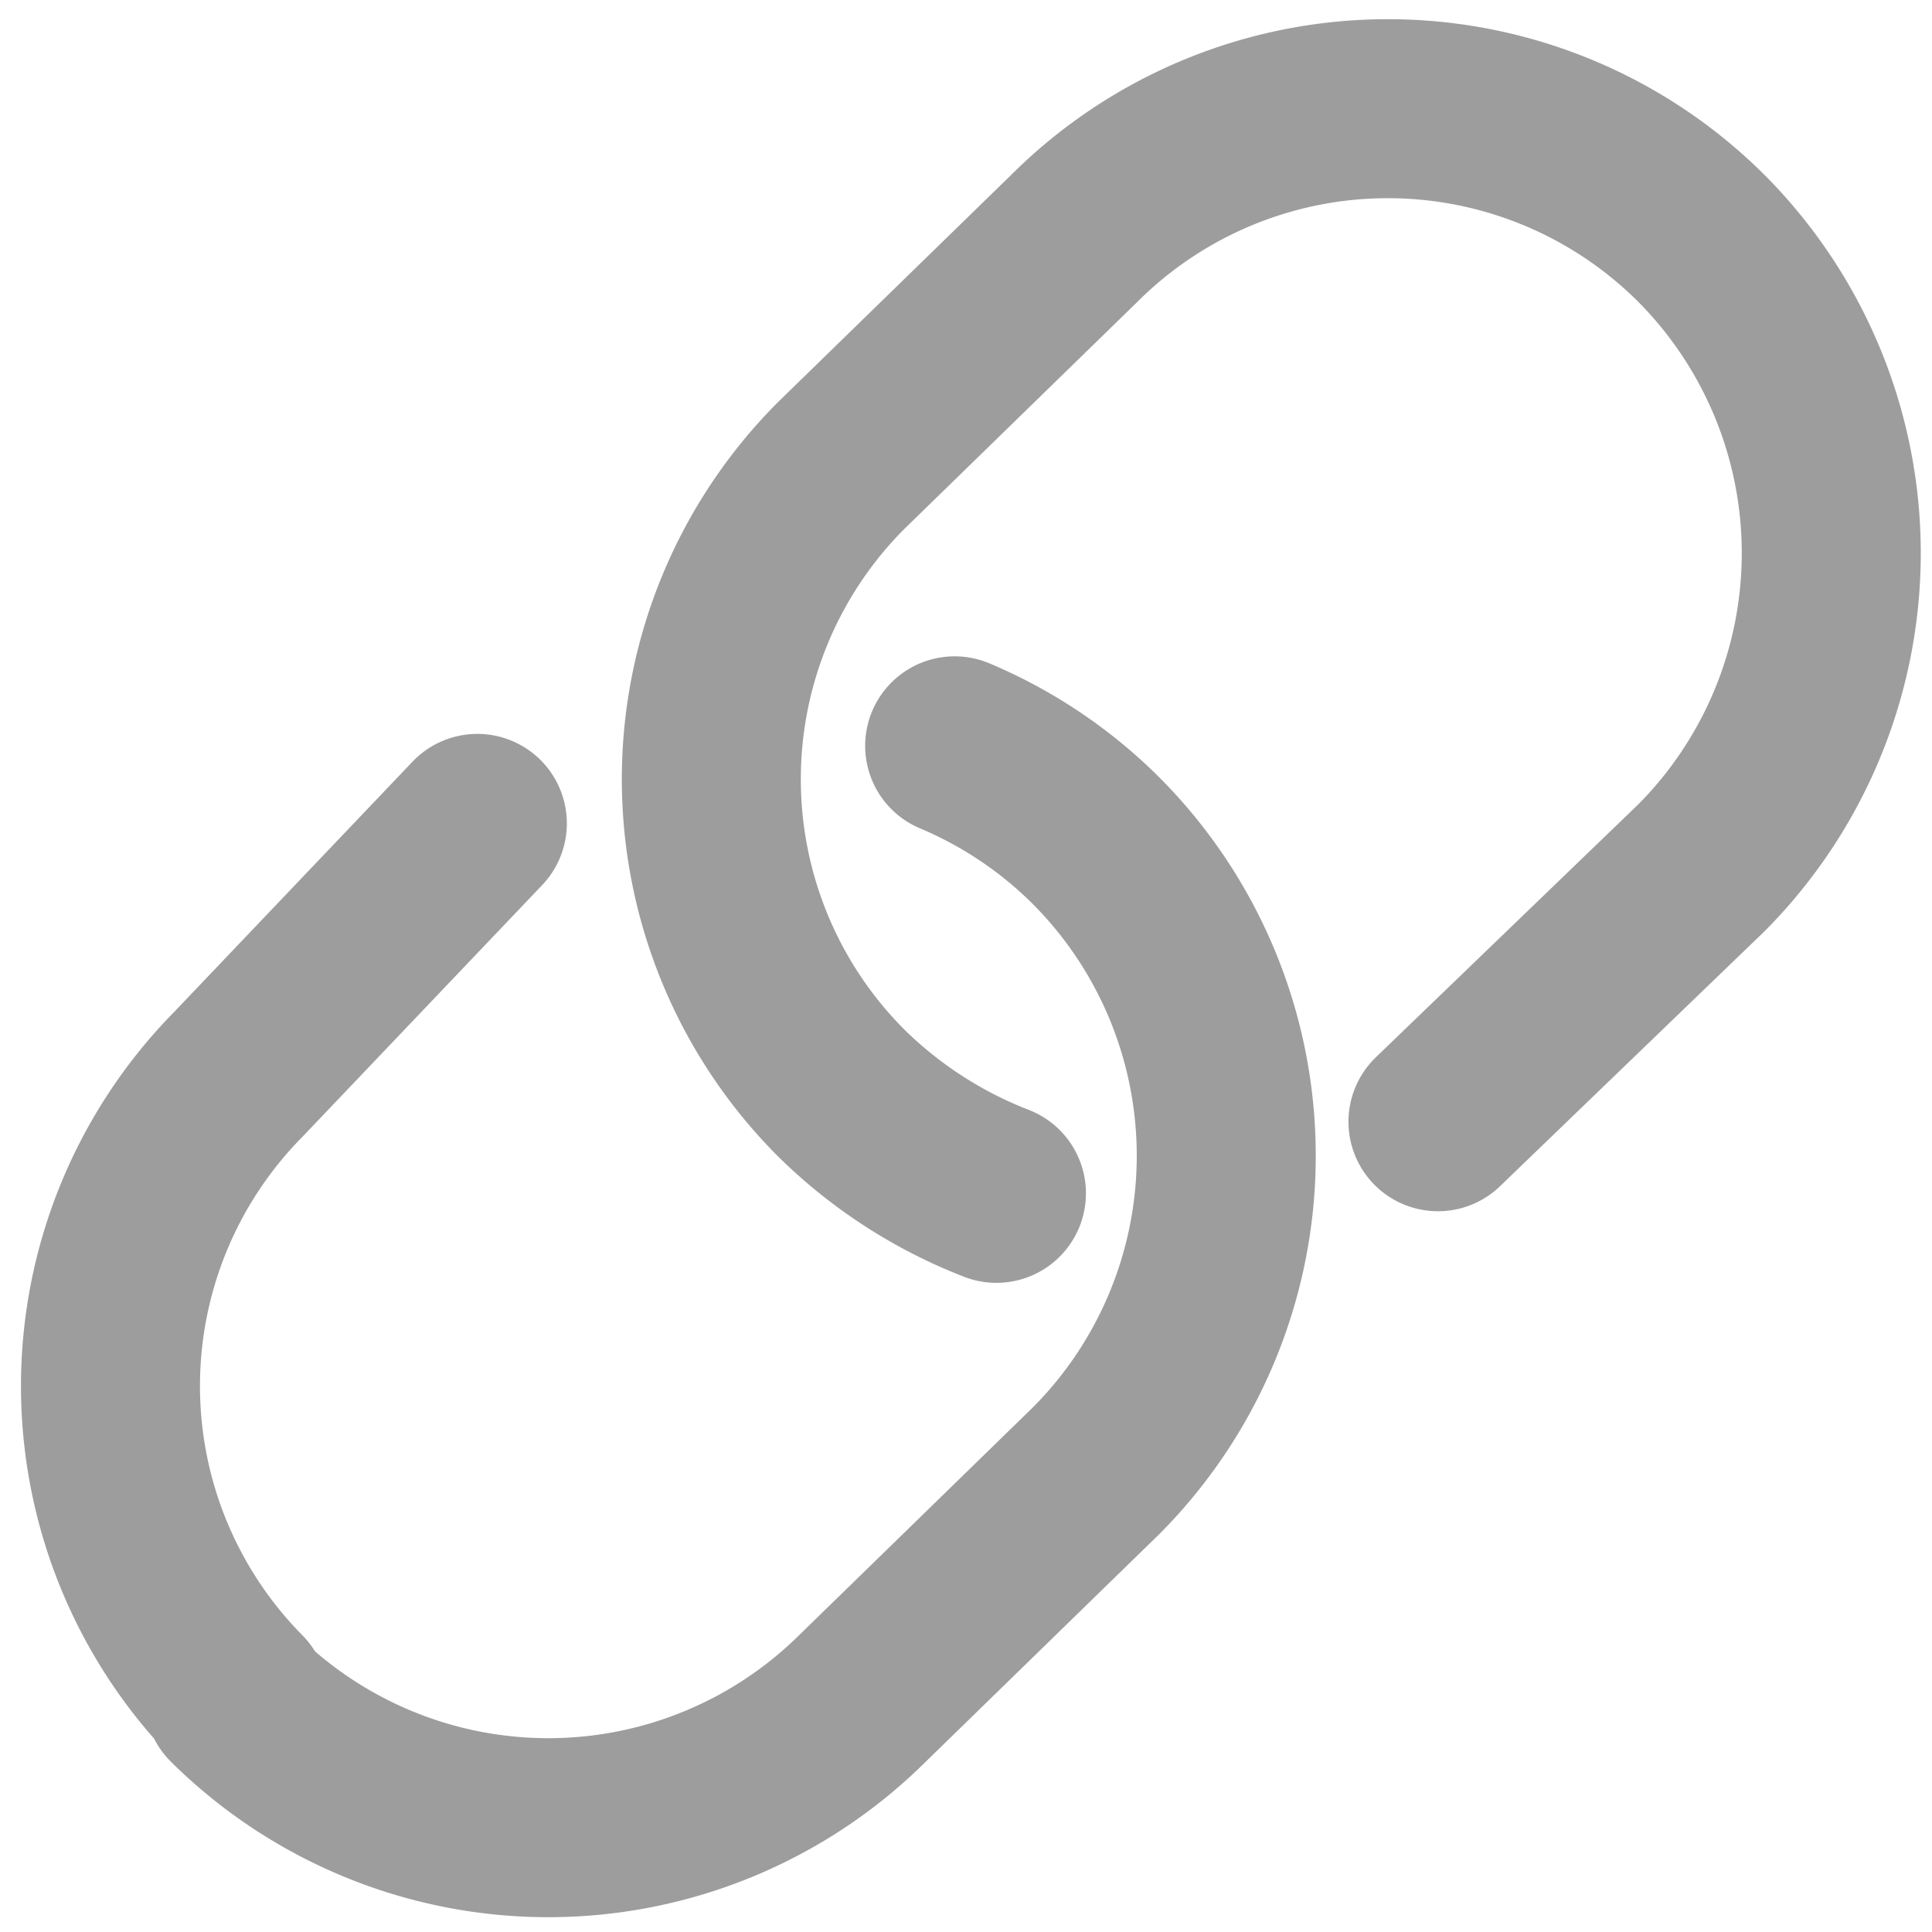
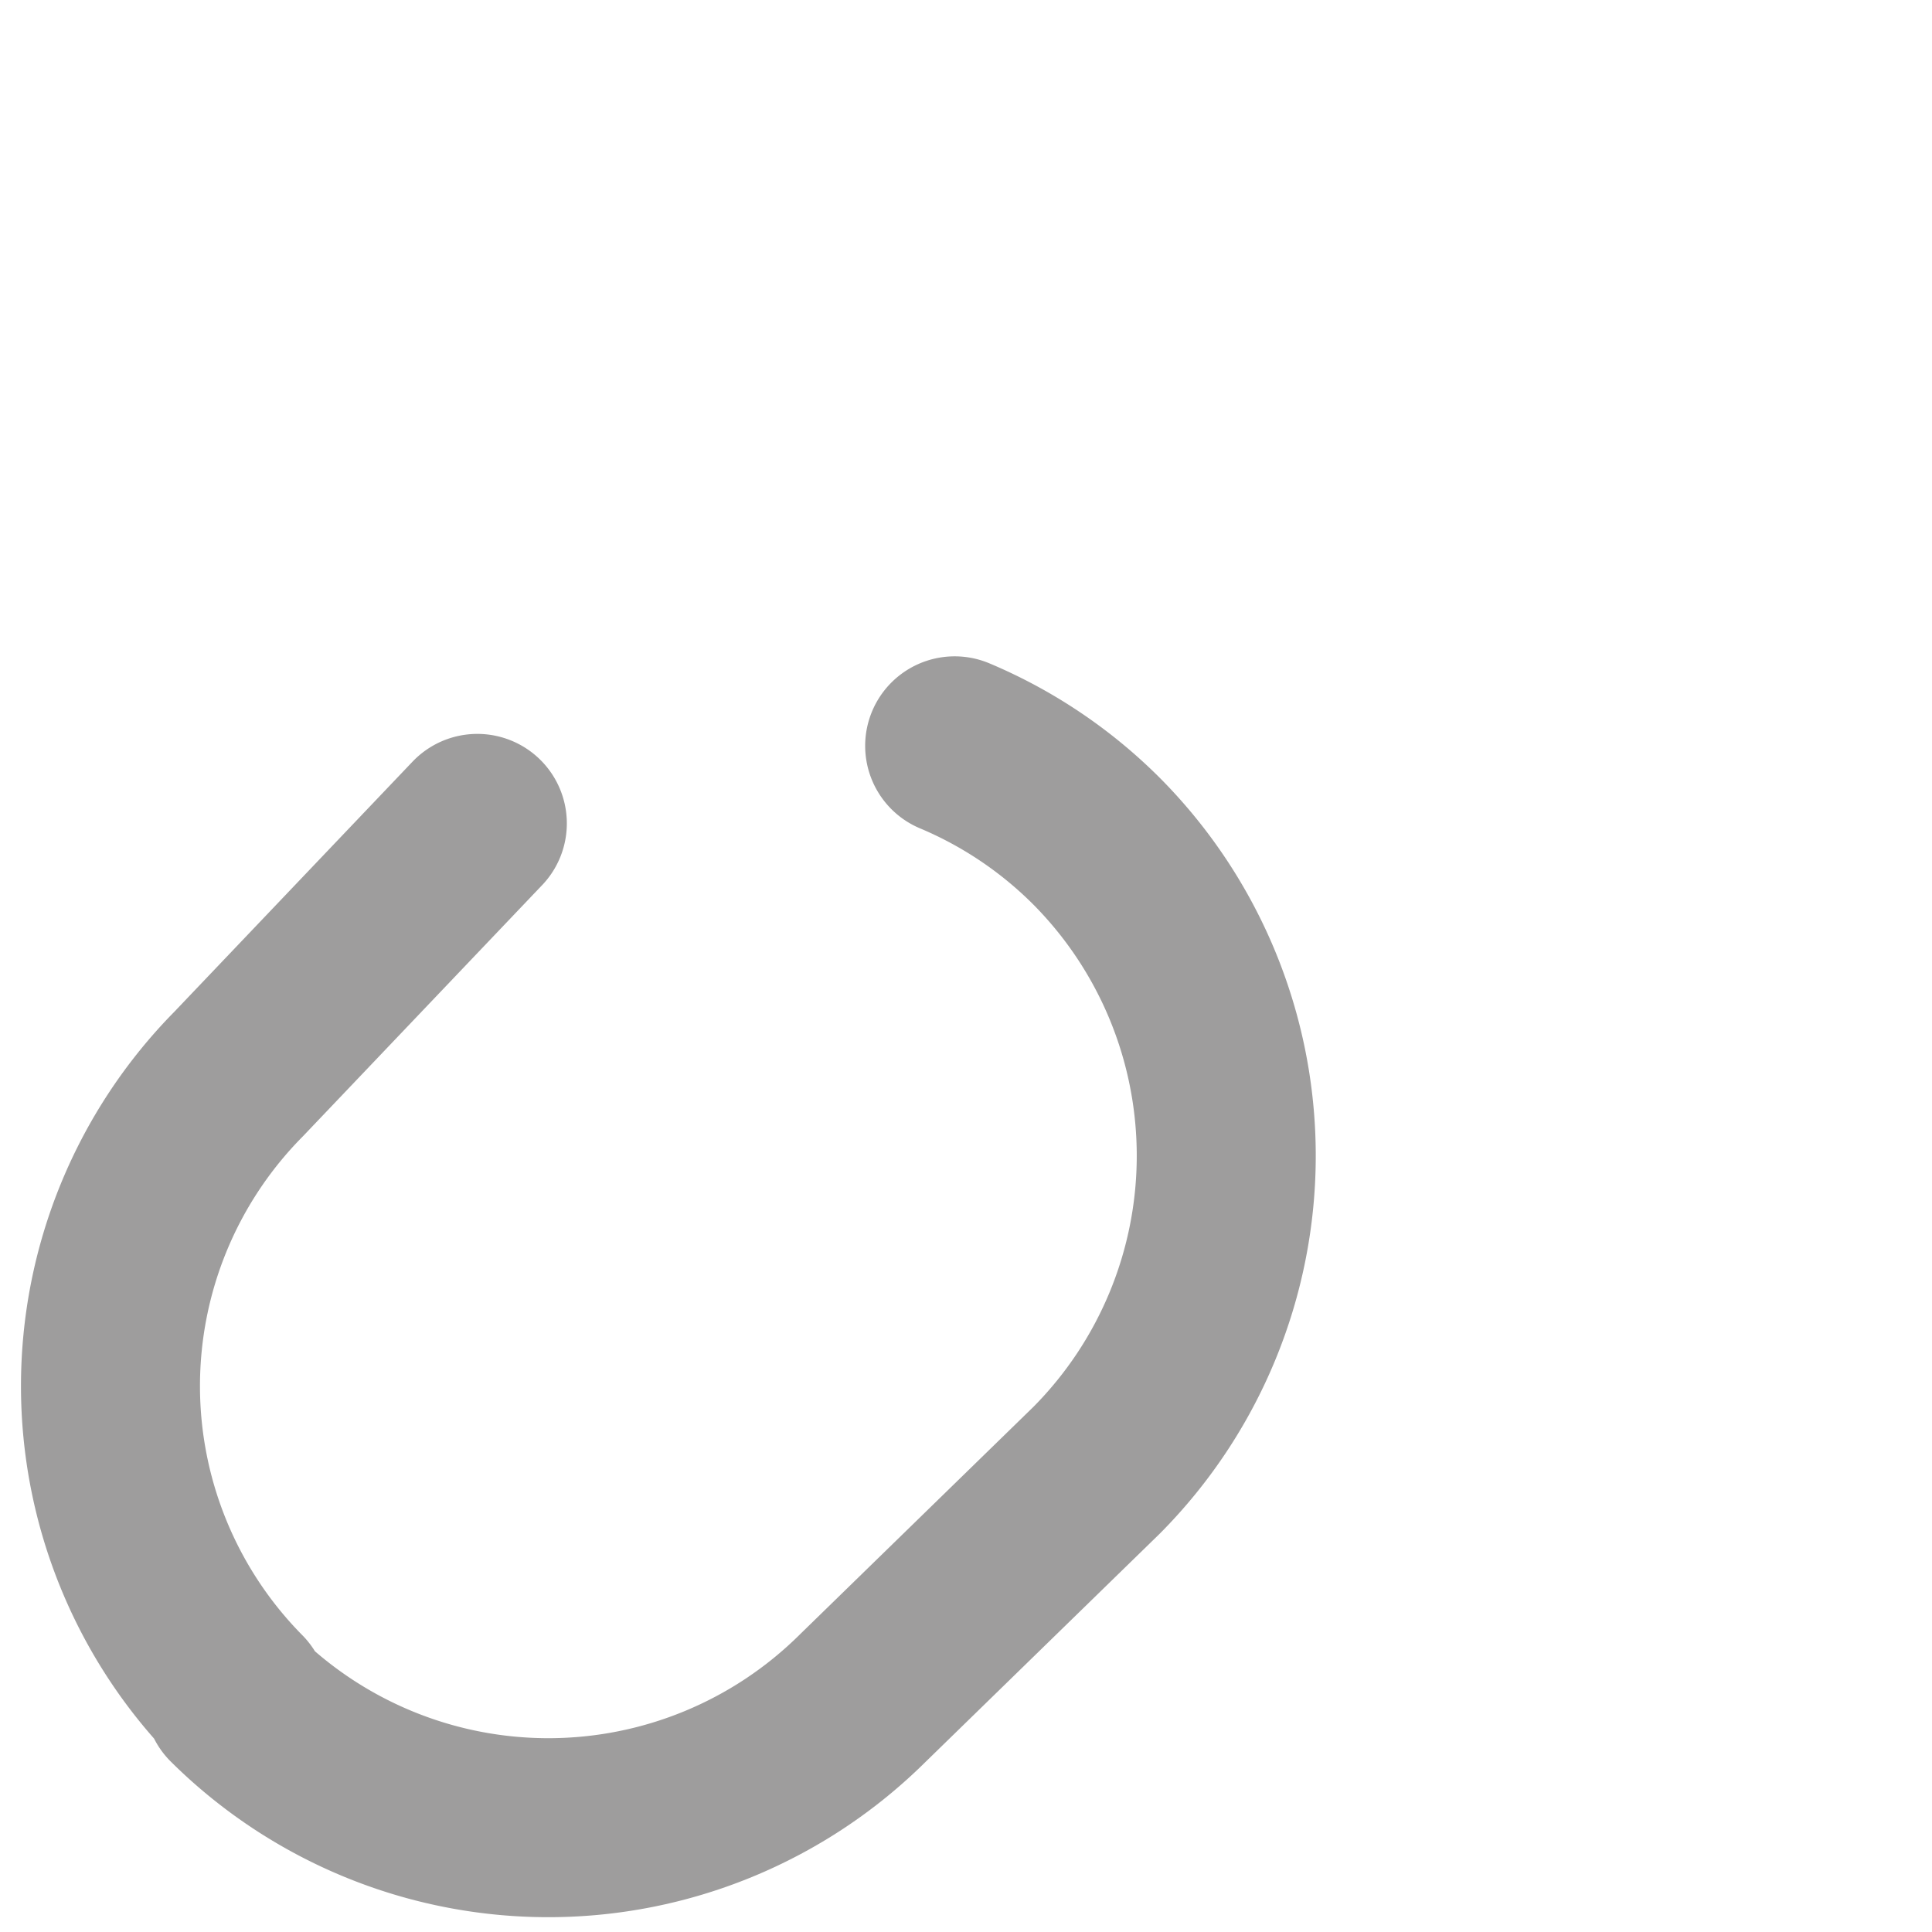
<svg xmlns="http://www.w3.org/2000/svg" id="Layer_1" data-name="Layer 1" viewBox="0 0 16.19 16.19">
  <defs>
    <style>.cls-1{fill:none;stroke:#9e9d9d;stroke-linecap:round;stroke-linejoin:round;stroke-width:1.5px;}</style>
  </defs>
  <title>website</title>
  <path class="cls-1" d="M8,6.25a3.72,3.72,0,0,1,1.19.8h0a3.74,3.74,0,0,1,0,5.27L7.23,14.23a3.74,3.74,0,0,1-5.27,0H2A3.72,3.72,0,0,1,2,9L4,6.9" />
-   <path class="cls-1" d="M8.35,10a3.82,3.82,0,0,1-1.3-.84h0a3.72,3.72,0,0,1,0-5.26L9,2a3.72,3.72,0,0,1,5.26,0h0a3.74,3.74,0,0,1,0,5.27L12.05,9.4" />
</svg>